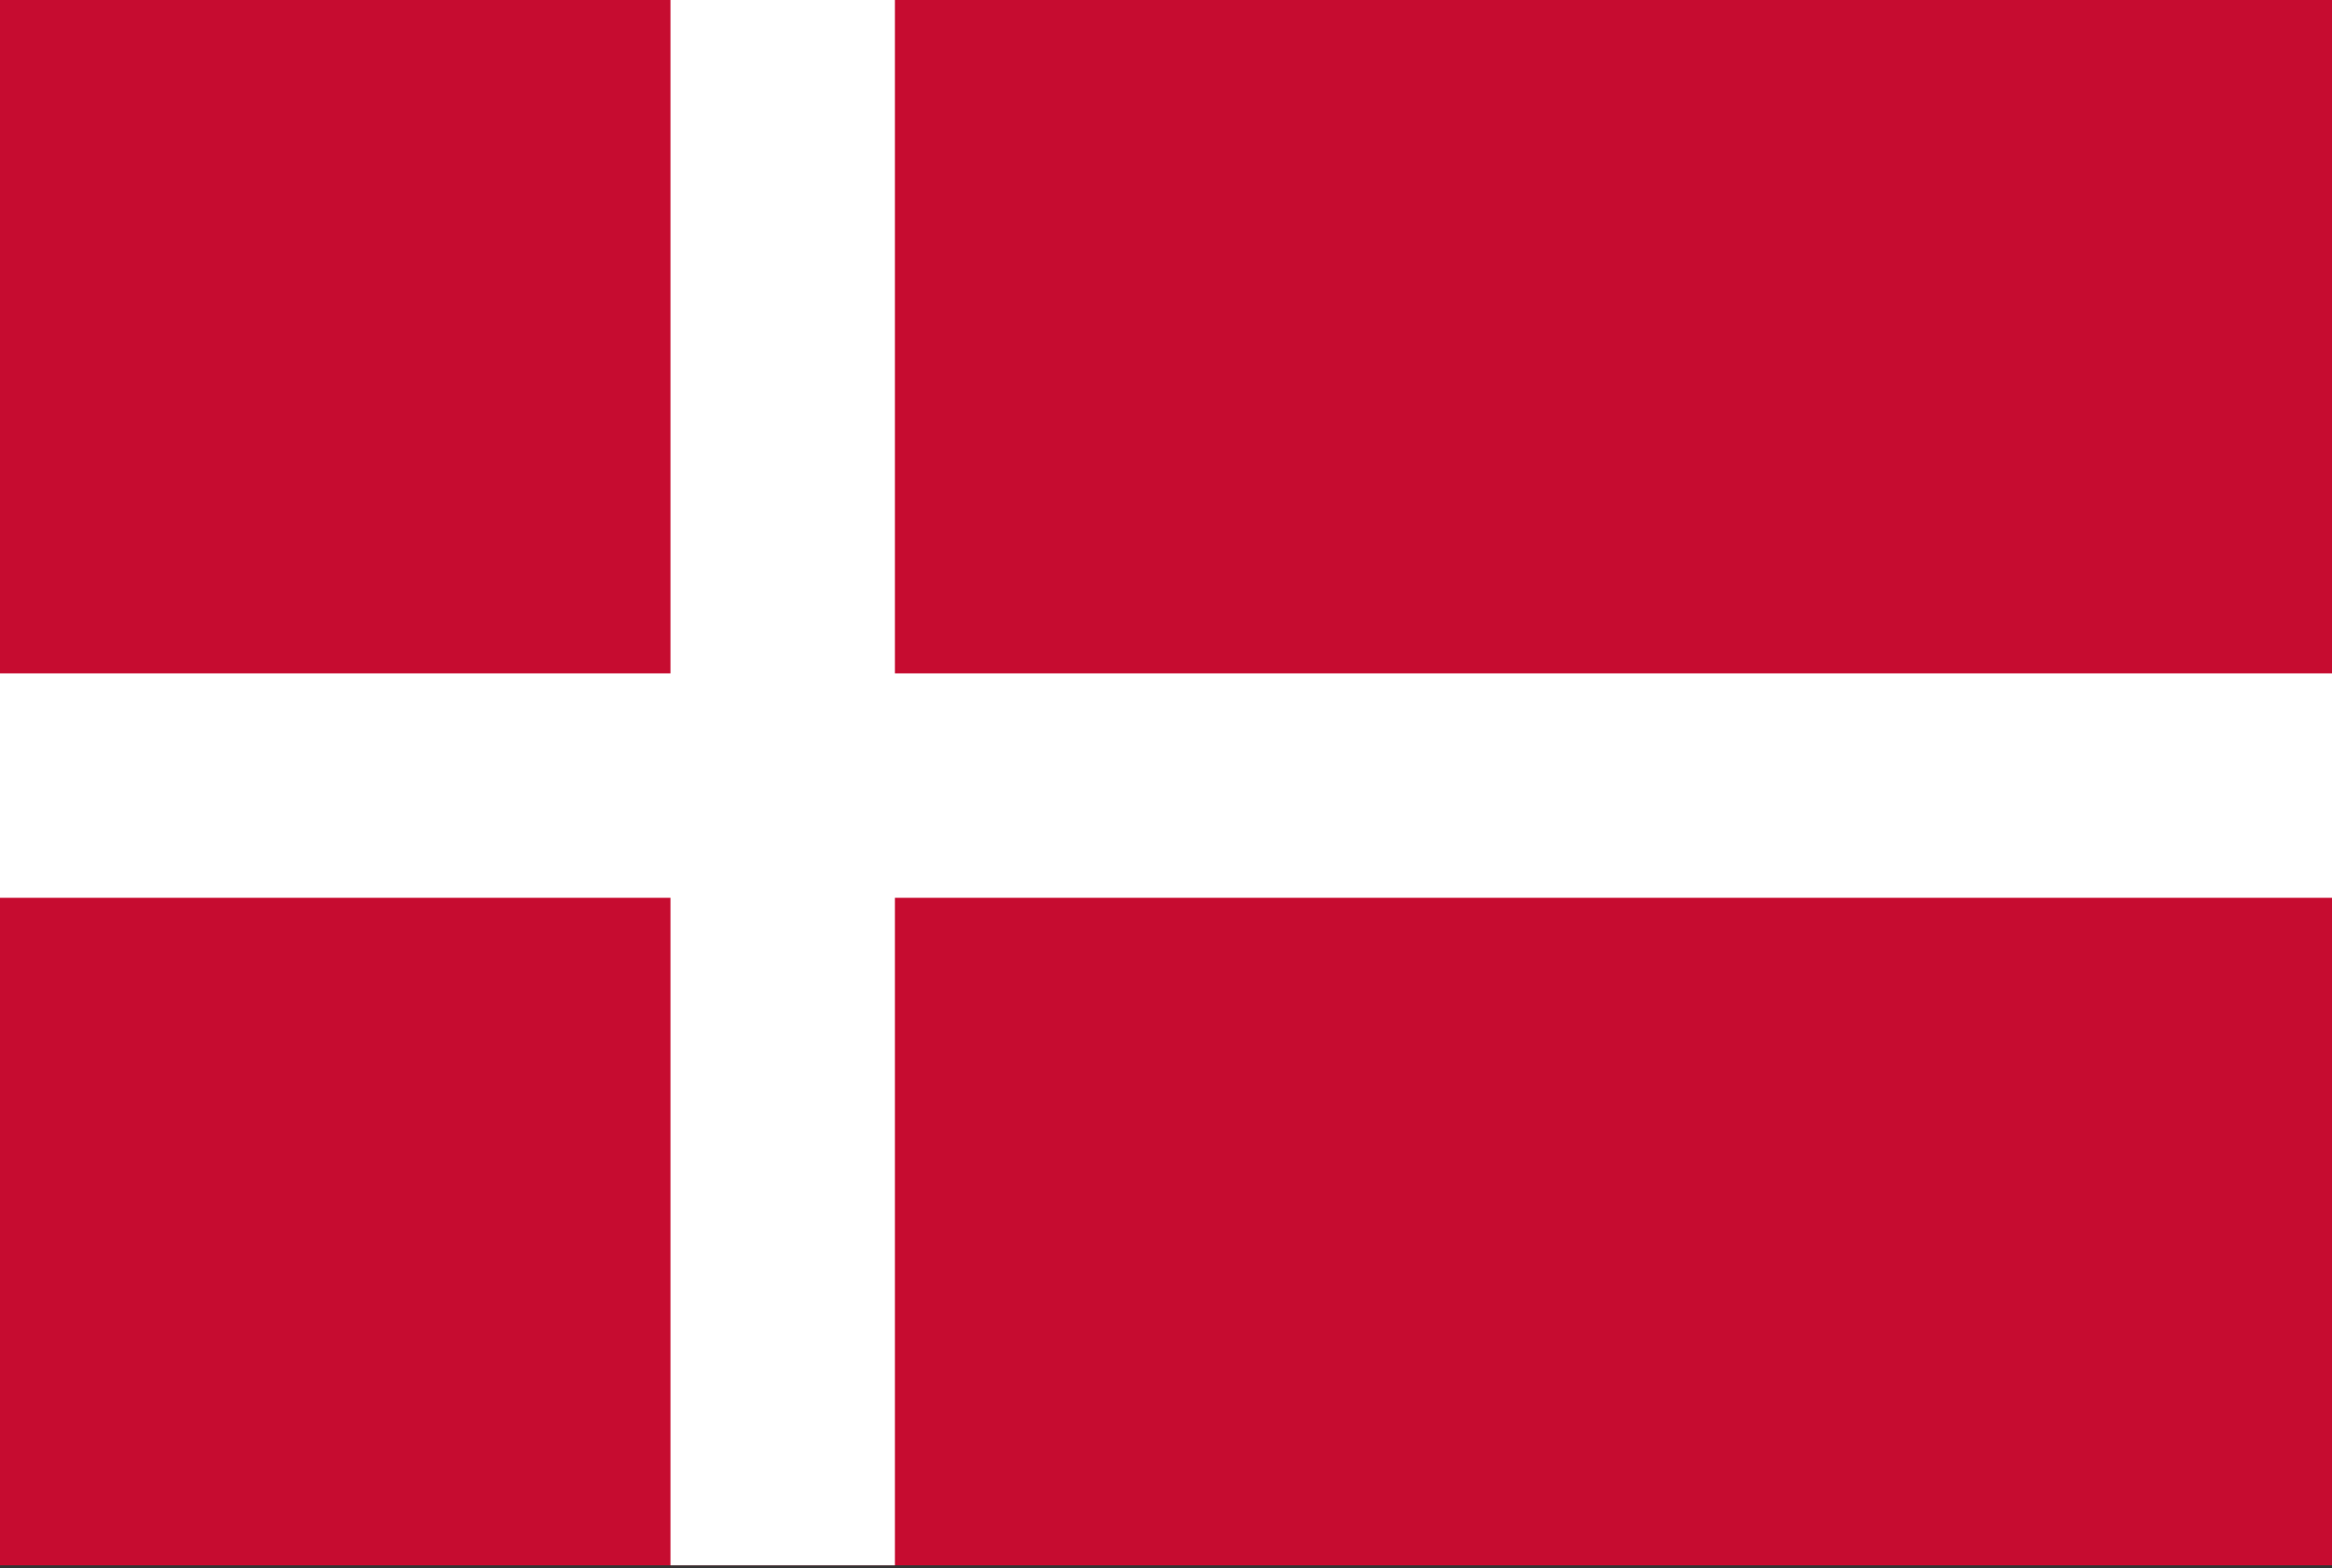
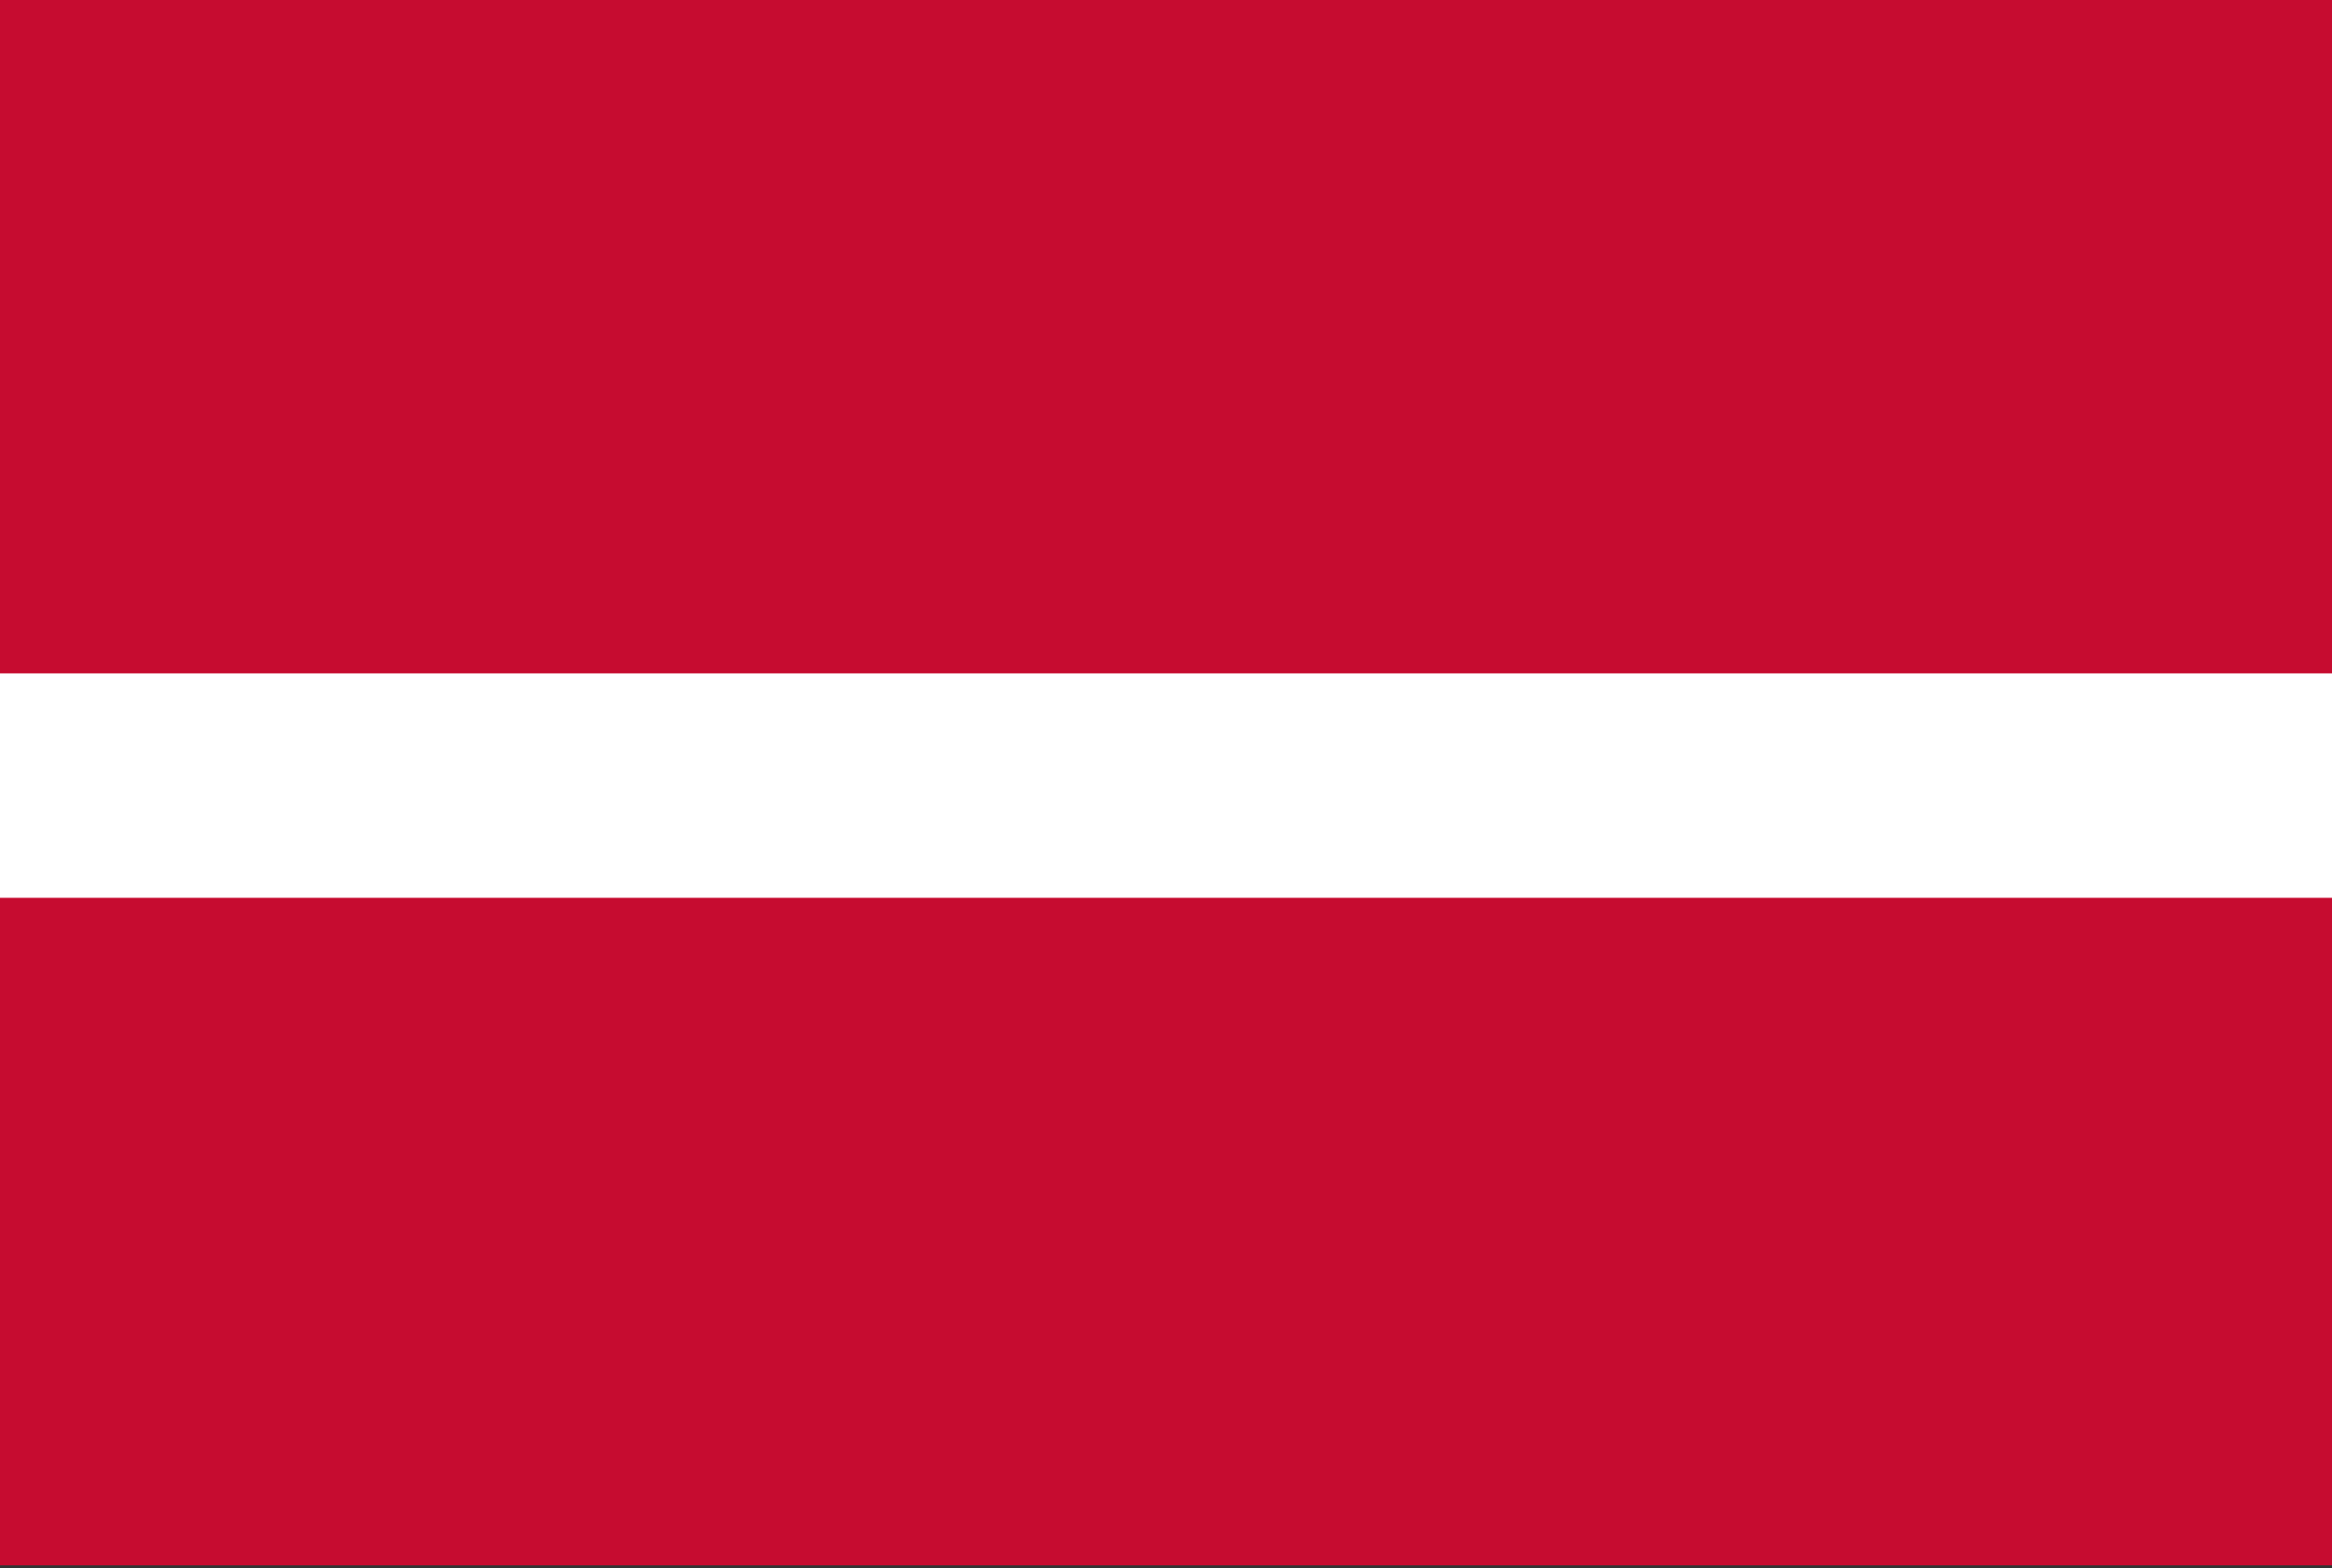
<svg xmlns="http://www.w3.org/2000/svg" xmlns:ns1="http://sodipodi.sourceforge.net/DTD/sodipodi-0.dtd" xmlns:ns2="http://www.inkscape.org/namespaces/inkscape" viewBox="0 0 80 53.8">
  <rect x="0" y="0" width="80" height="53.8" fill="#333333" stroke="none" />
  <defs>
    <style>      .cls-1 {        fill: #c60c30;      }      .cls-1, .cls-2 {        stroke-width: 0px;      }      .cls-2 {        fill: #fff;      }    </style>
  </defs>
  <g id="svg85412" ns1:docname="countries_flags.svg">
    <g id="layer150" ns2:groupmode="layer" ns2:label="denmark">
      <g id="denmark" ns2:label="denmark">
        <rect id="rect28230" class="cls-1" y="0" width="80" height="53.7" />
-         <rect id="rect28232" class="cls-2" x="23" y="0" width="7.7" height="53.7" />
        <rect id="rect28234" class="cls-2" y="23.1" width="80" height="7.7" />
      </g>
    </g>
  </g>
</svg>